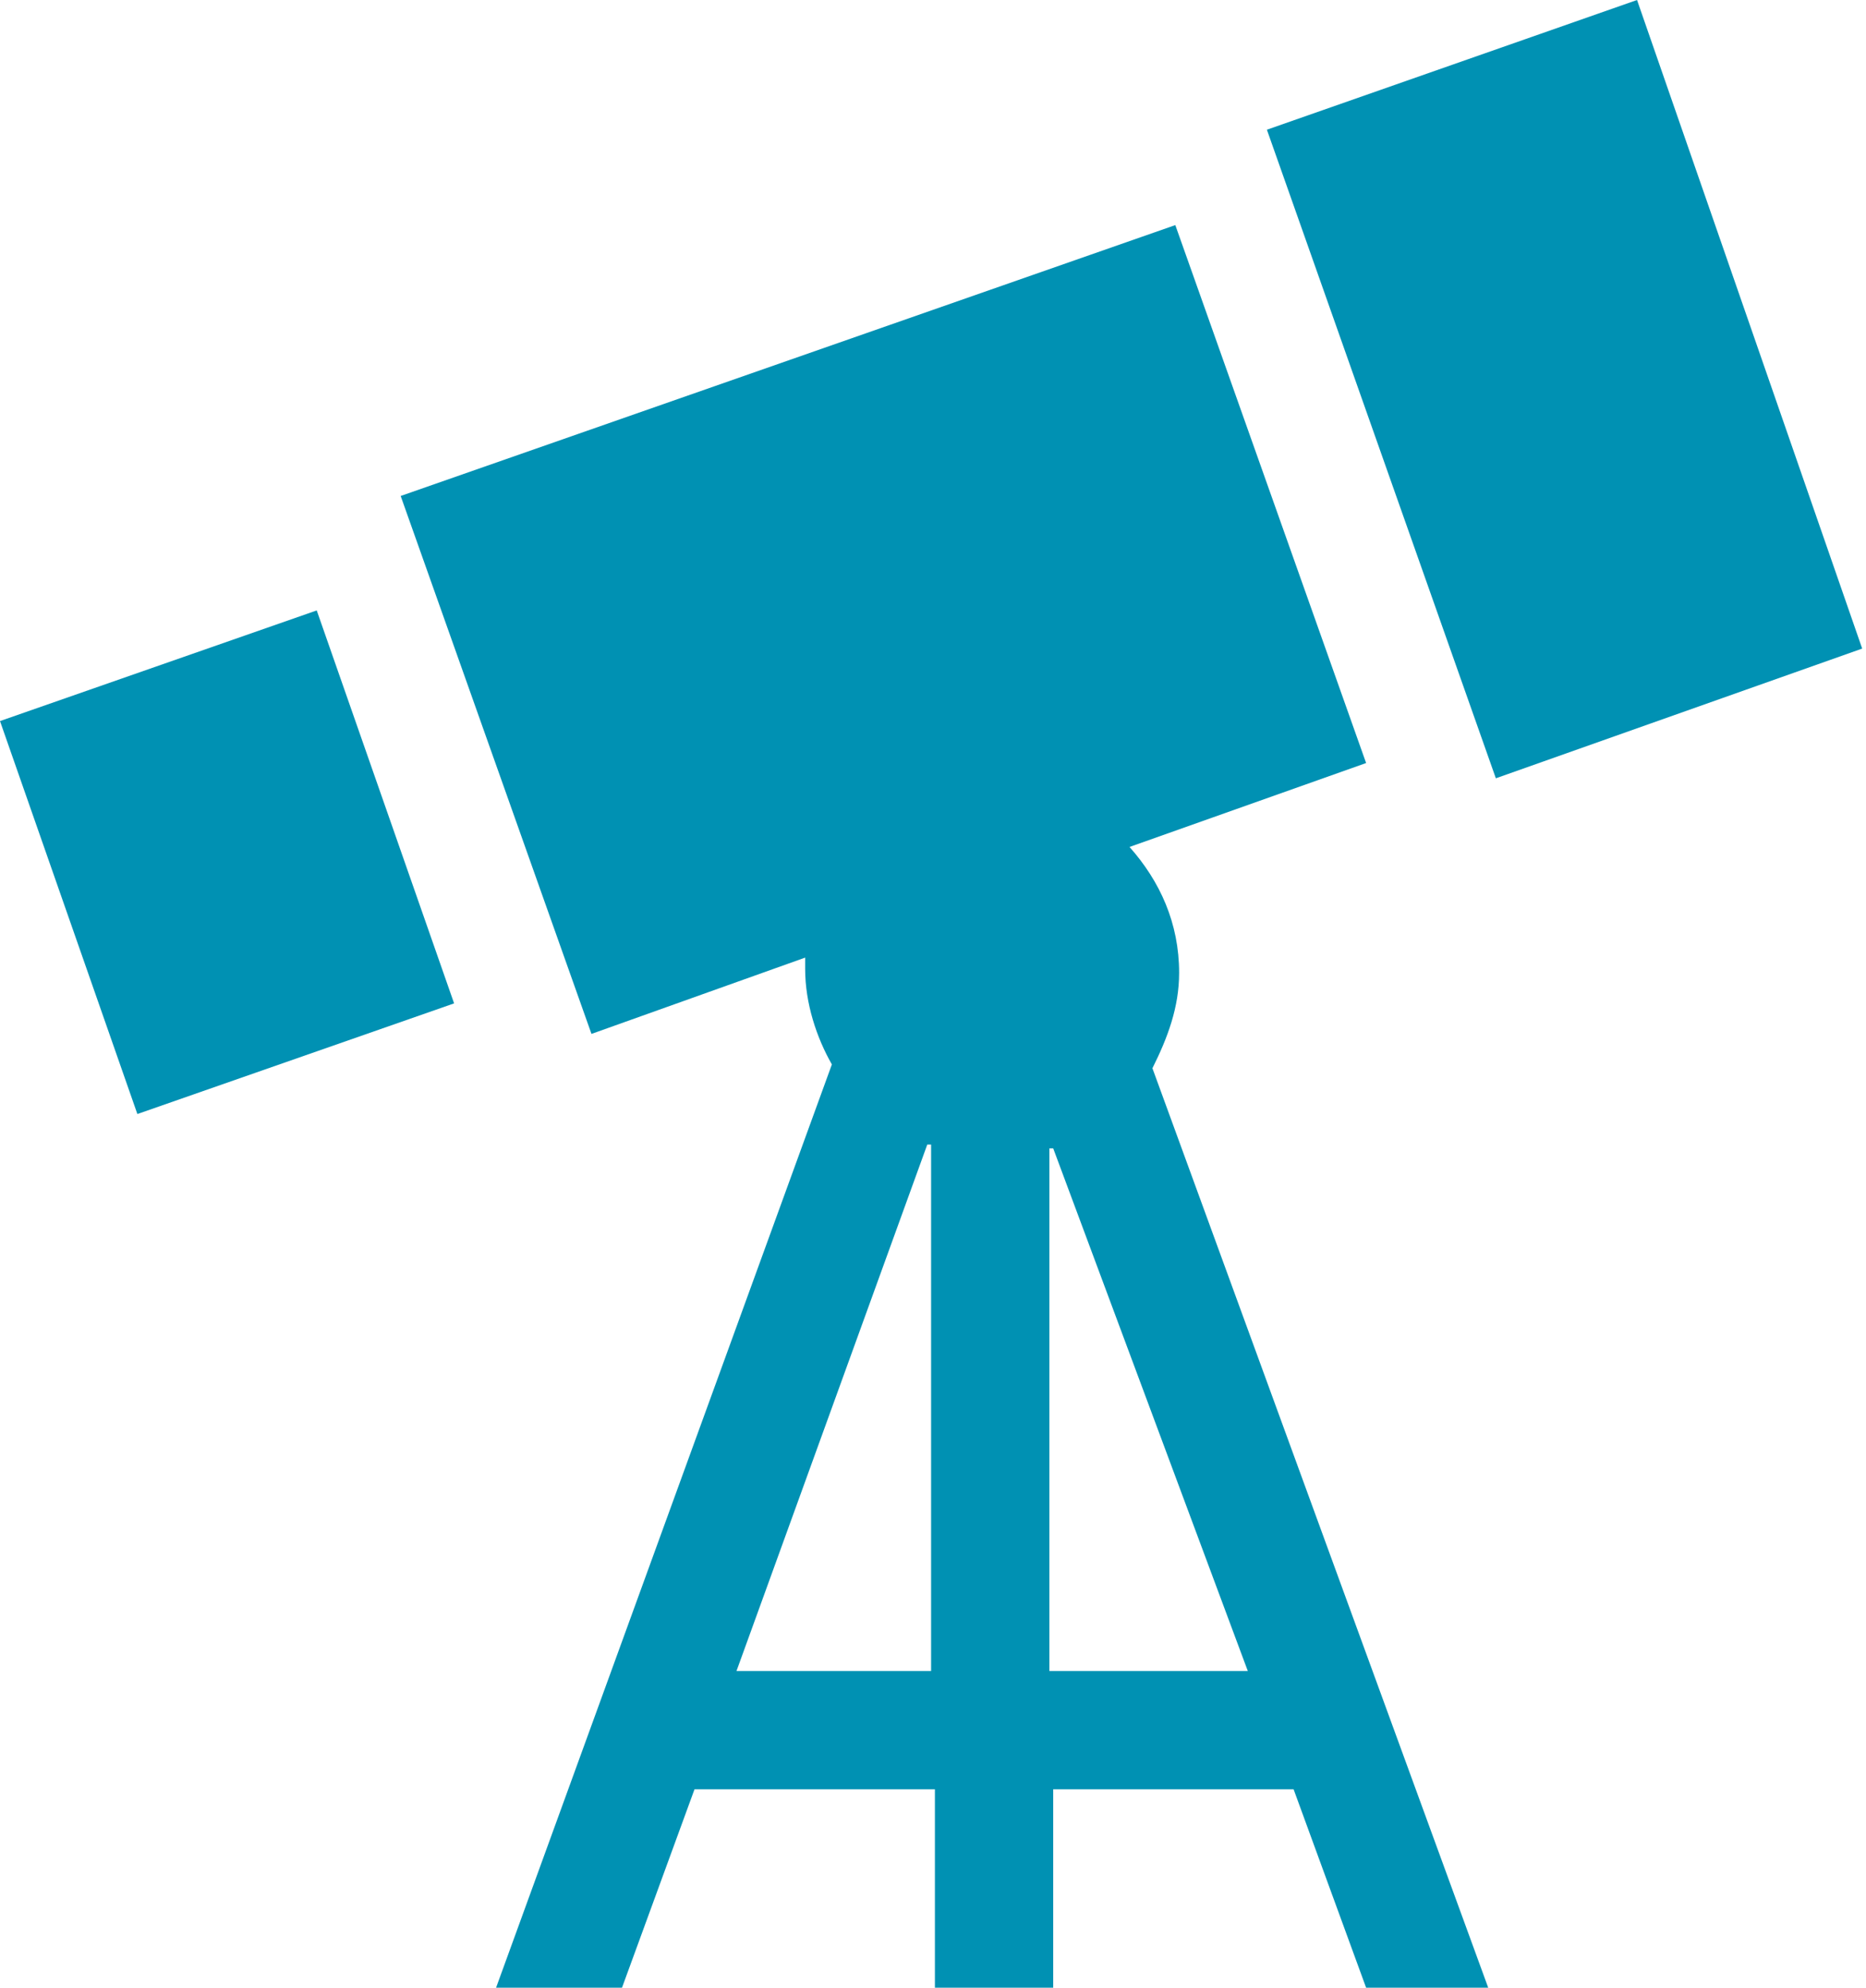
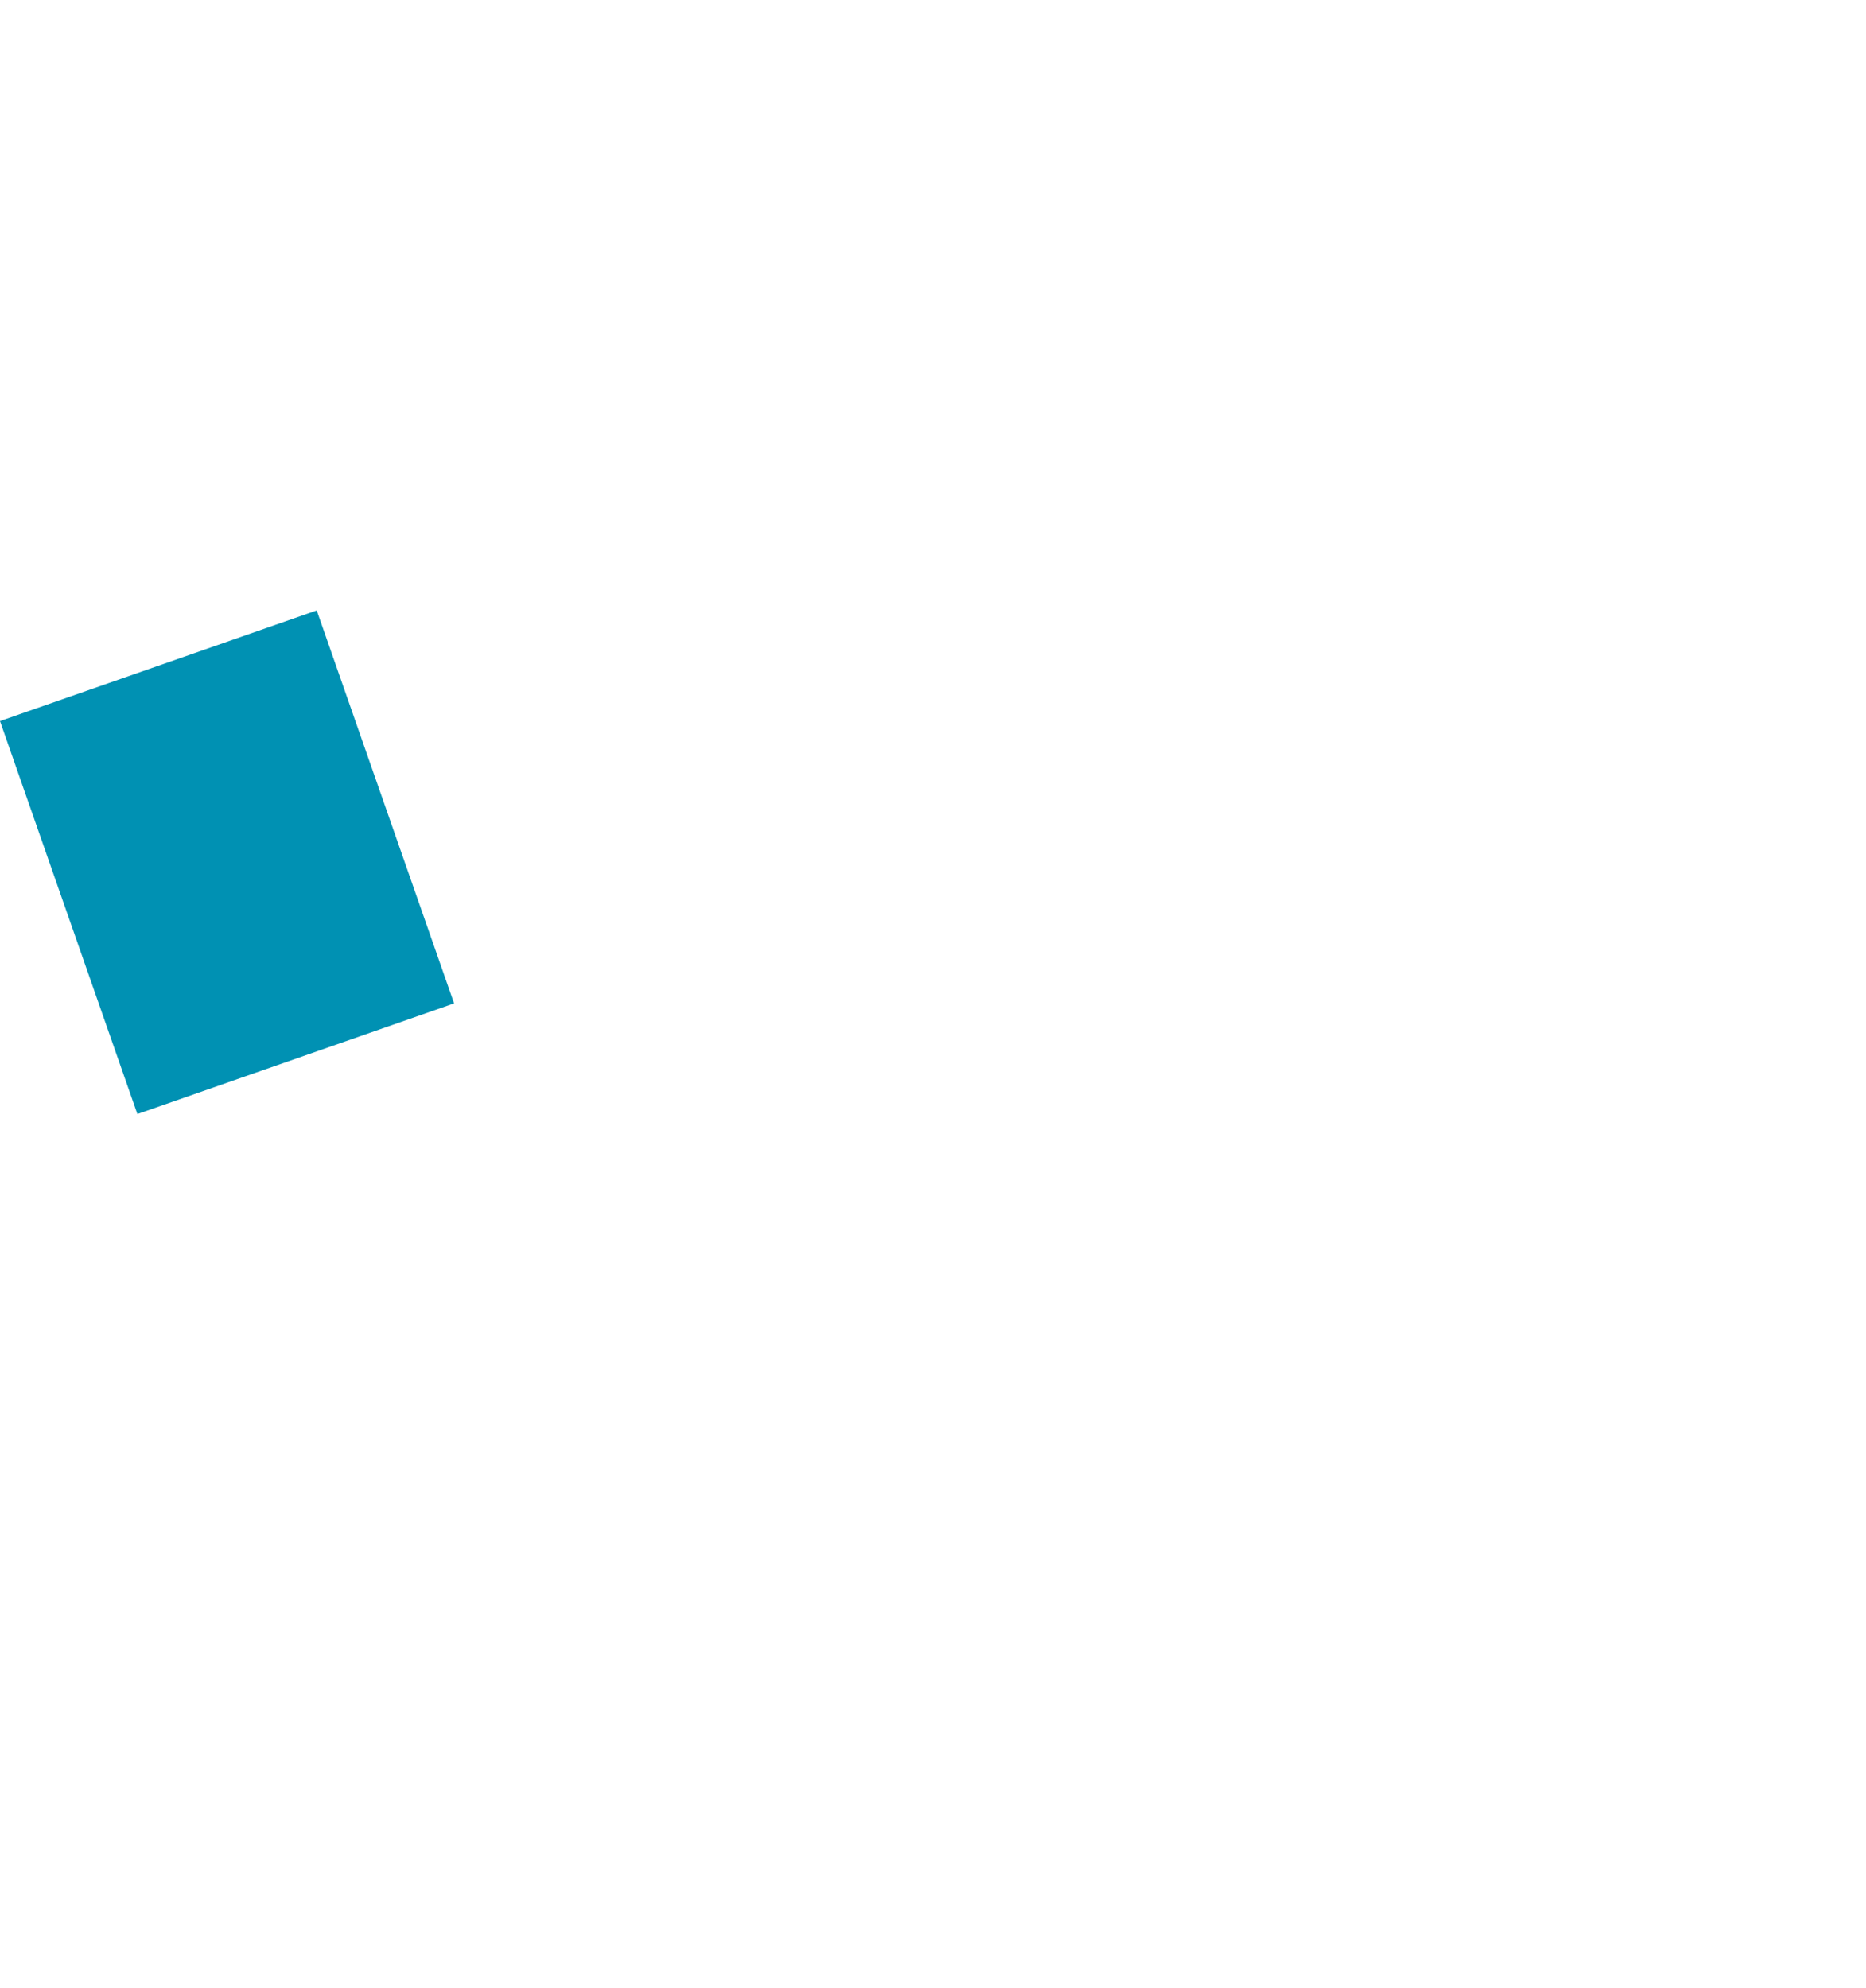
<svg xmlns="http://www.w3.org/2000/svg" version="1.1" id="Layer_1" x="0px" y="0px" viewBox="0 0 48.9 52.1" style="enable-background:new 0 0 48.9 52.1;" xml:space="preserve">
  <style type="text/css">
	.st0{fill:#0091B3;}
</style>
  <g id="XMLID_212_">
-     <path id="XMLID_218_" class="st0" d="M39.2,20.4l9.6-3.4L42.9,0l-9.7,3.4L39.2,20.4z" />
    <path id="XMLID_217_" class="st0" d="M8.3,16L0,18.9l3.6,10.3l8.3-2.9L8.3,16z" />
-     <path id="XMLID_213_" class="st0" d="M30.9,25.5c0-1.3-0.5-2.4-1.3-3.3l6.2-2.2l-5-14.1L10.5,13l5,14.1l5.6-2c0,0.1,0,0.2,0,0.3   c0,0.9,0.3,1.8,0.7,2.5L13,52.1h3.3l1.9-5.2h6.3v5.2h3.1v-5.2h6.3l1.9,5.2H39L30.2,28C30.6,27.2,30.9,26.4,30.9,25.5z M24.5,43.8   h-5.2L24.3,30c0,0,0.1,0,0.1,0V43.8z M32.7,43.8h-5.2V30.1c0,0,0.1,0,0.1,0L32.7,43.8z" />
  </g>
</svg>